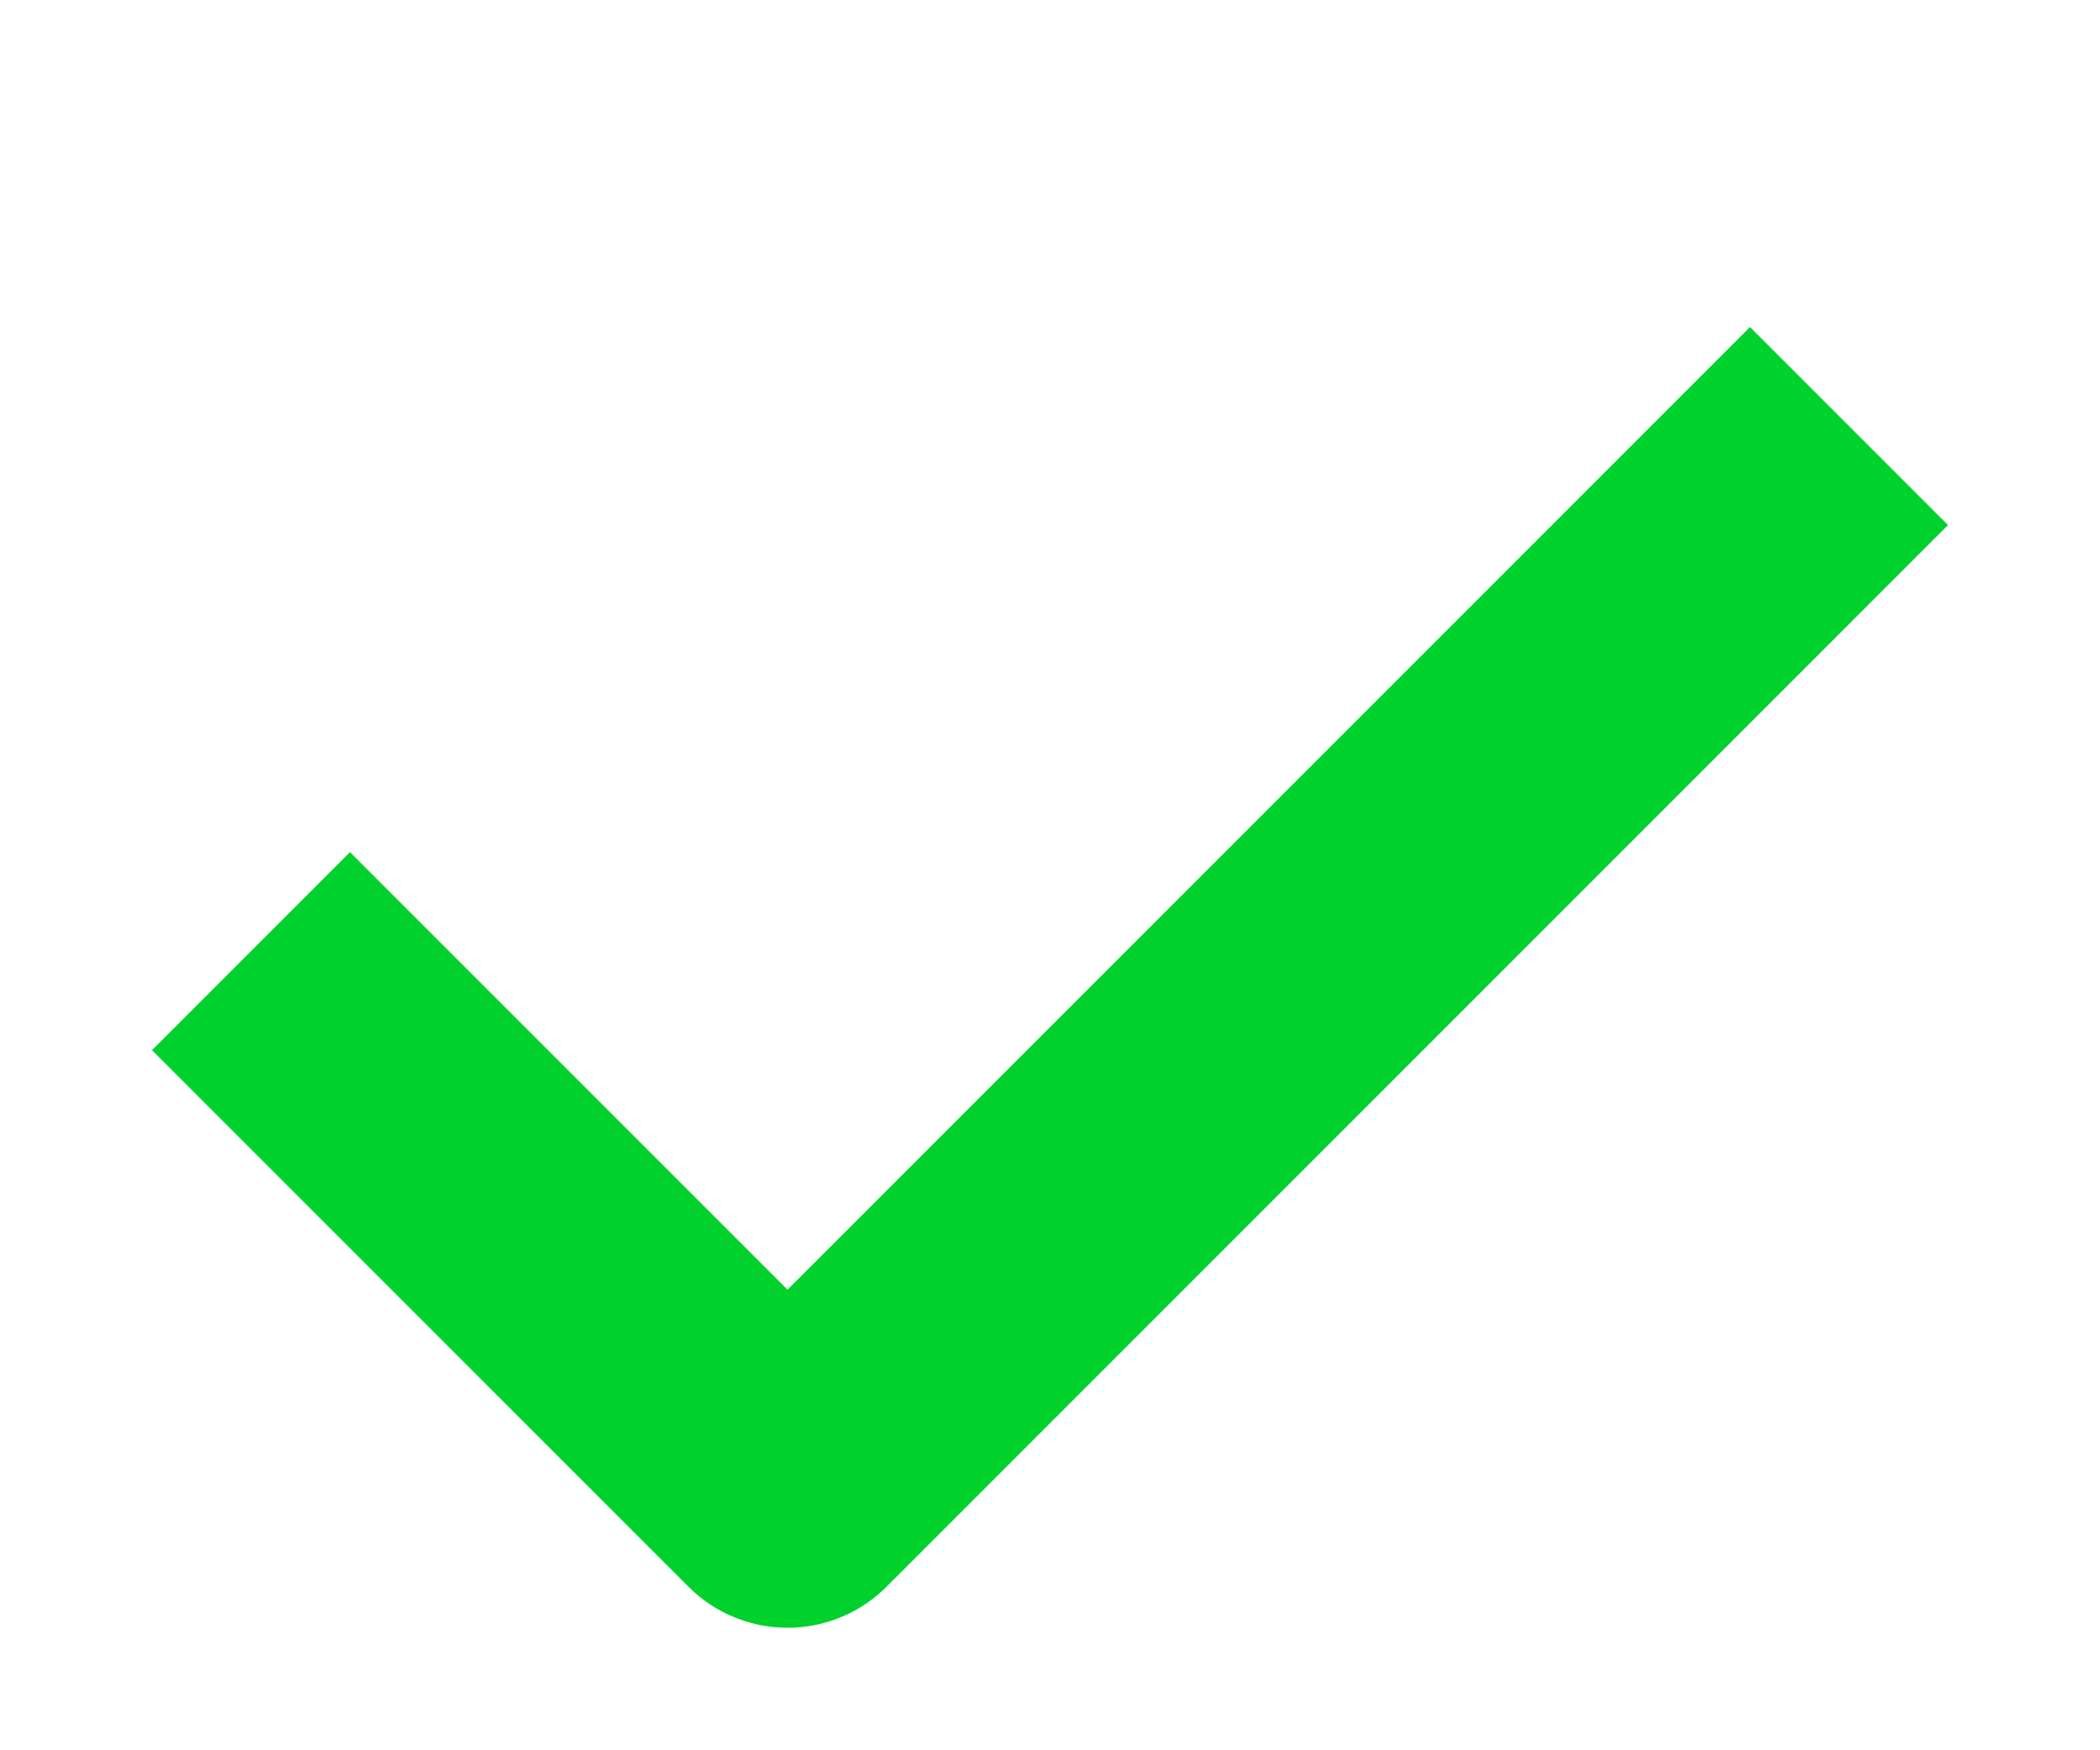
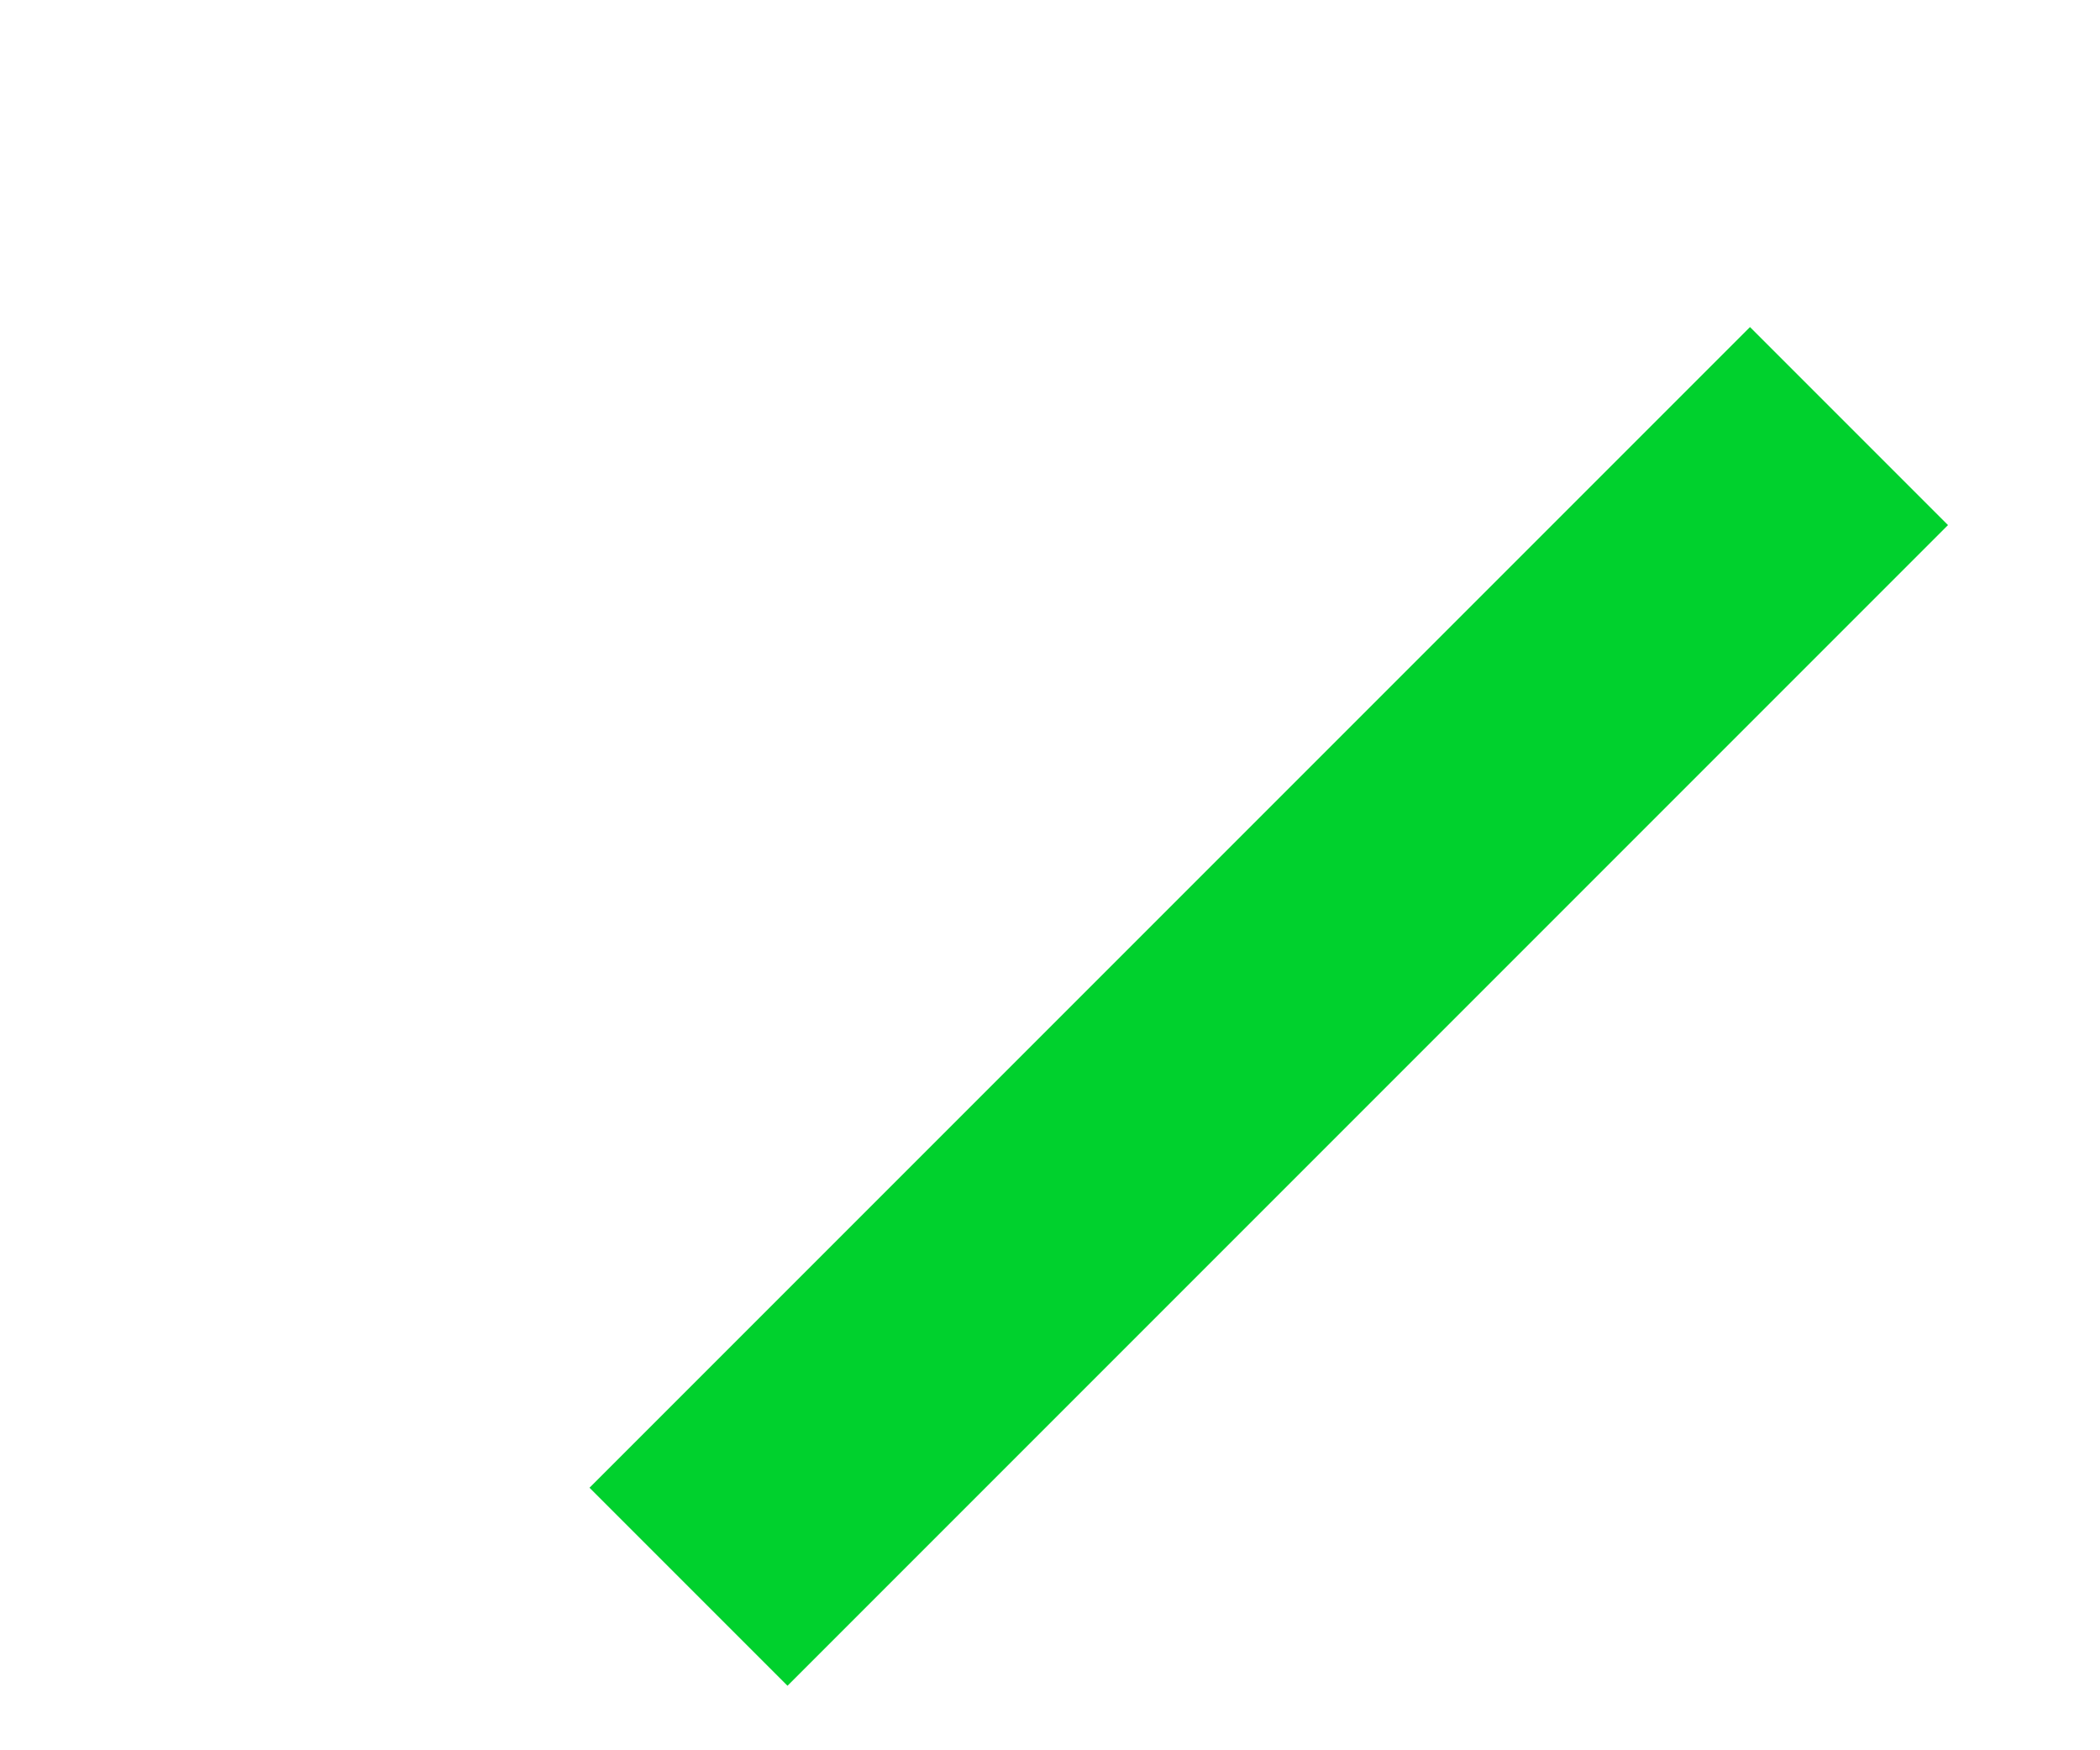
<svg xmlns="http://www.w3.org/2000/svg" width="30" height="25" viewBox="0 0 30 25" fill="none">
-   <path d="M25 7.5L11.25 21.25L5 15" stroke="#00D12D" stroke-width="4" stroke-linecap="square" stroke-linejoin="round" />
+   <path d="M25 7.5L11.25 21.25" stroke="#00D12D" stroke-width="4" stroke-linecap="square" stroke-linejoin="round" />
</svg>